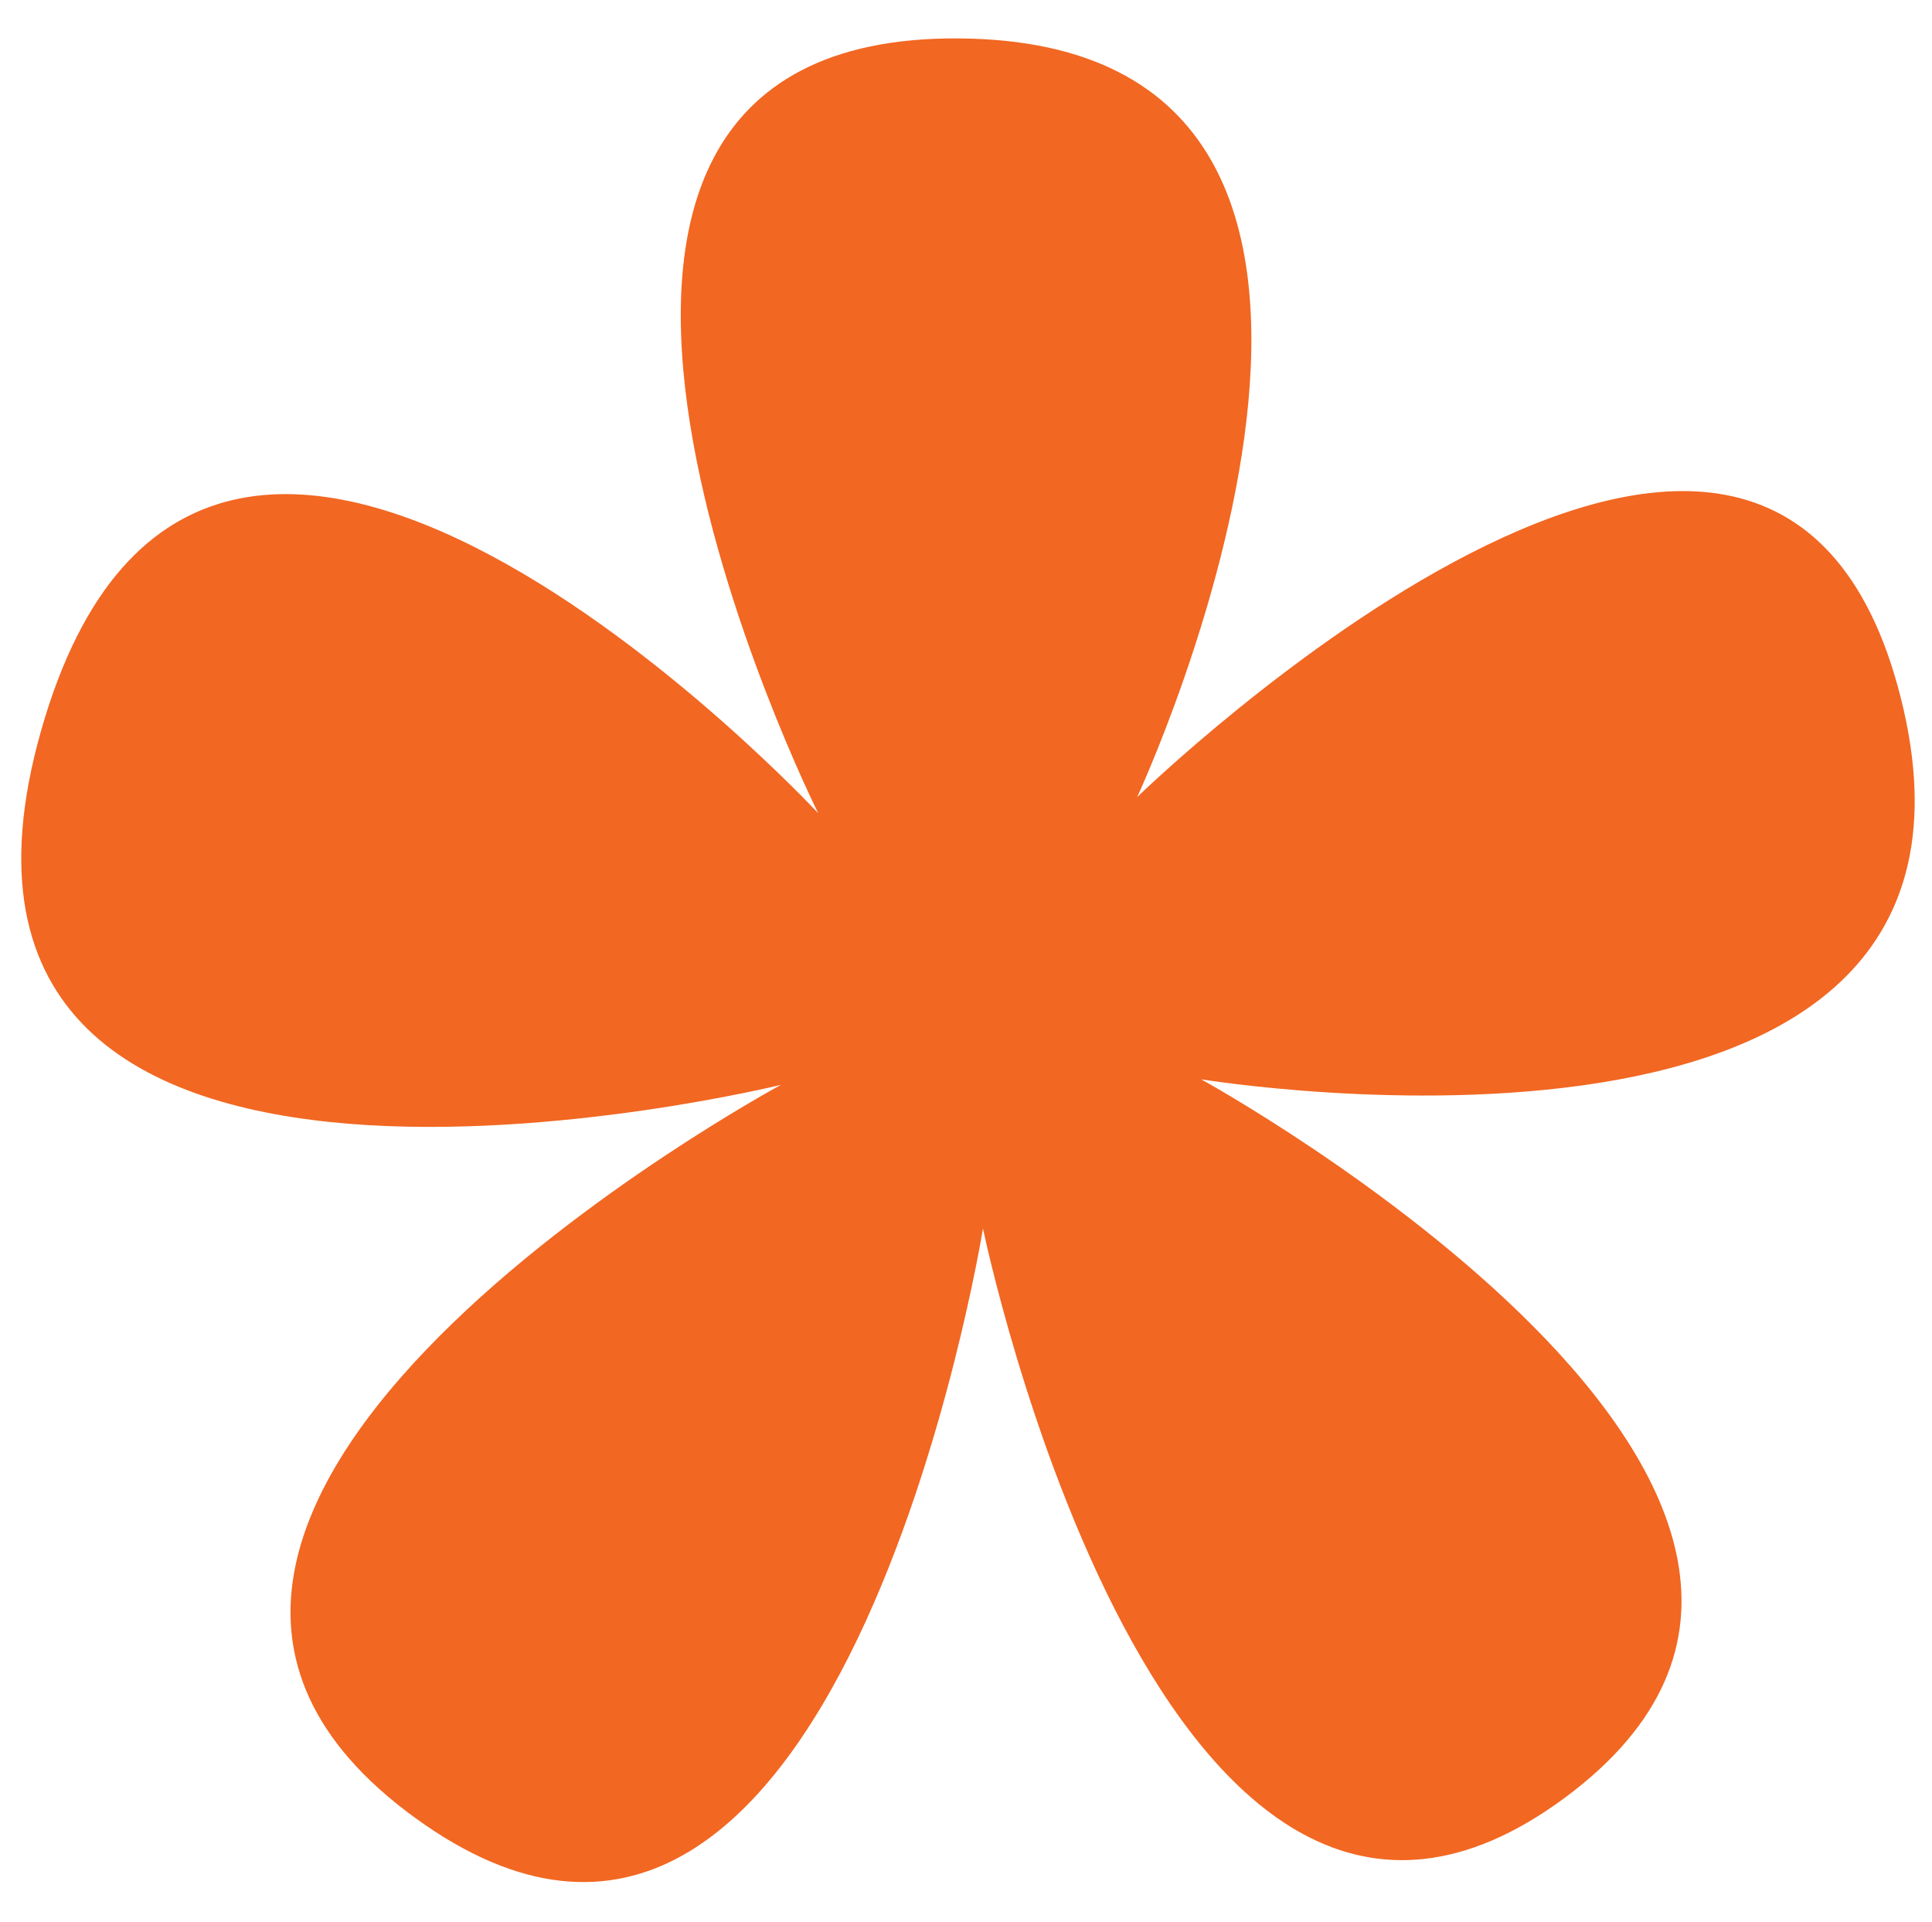
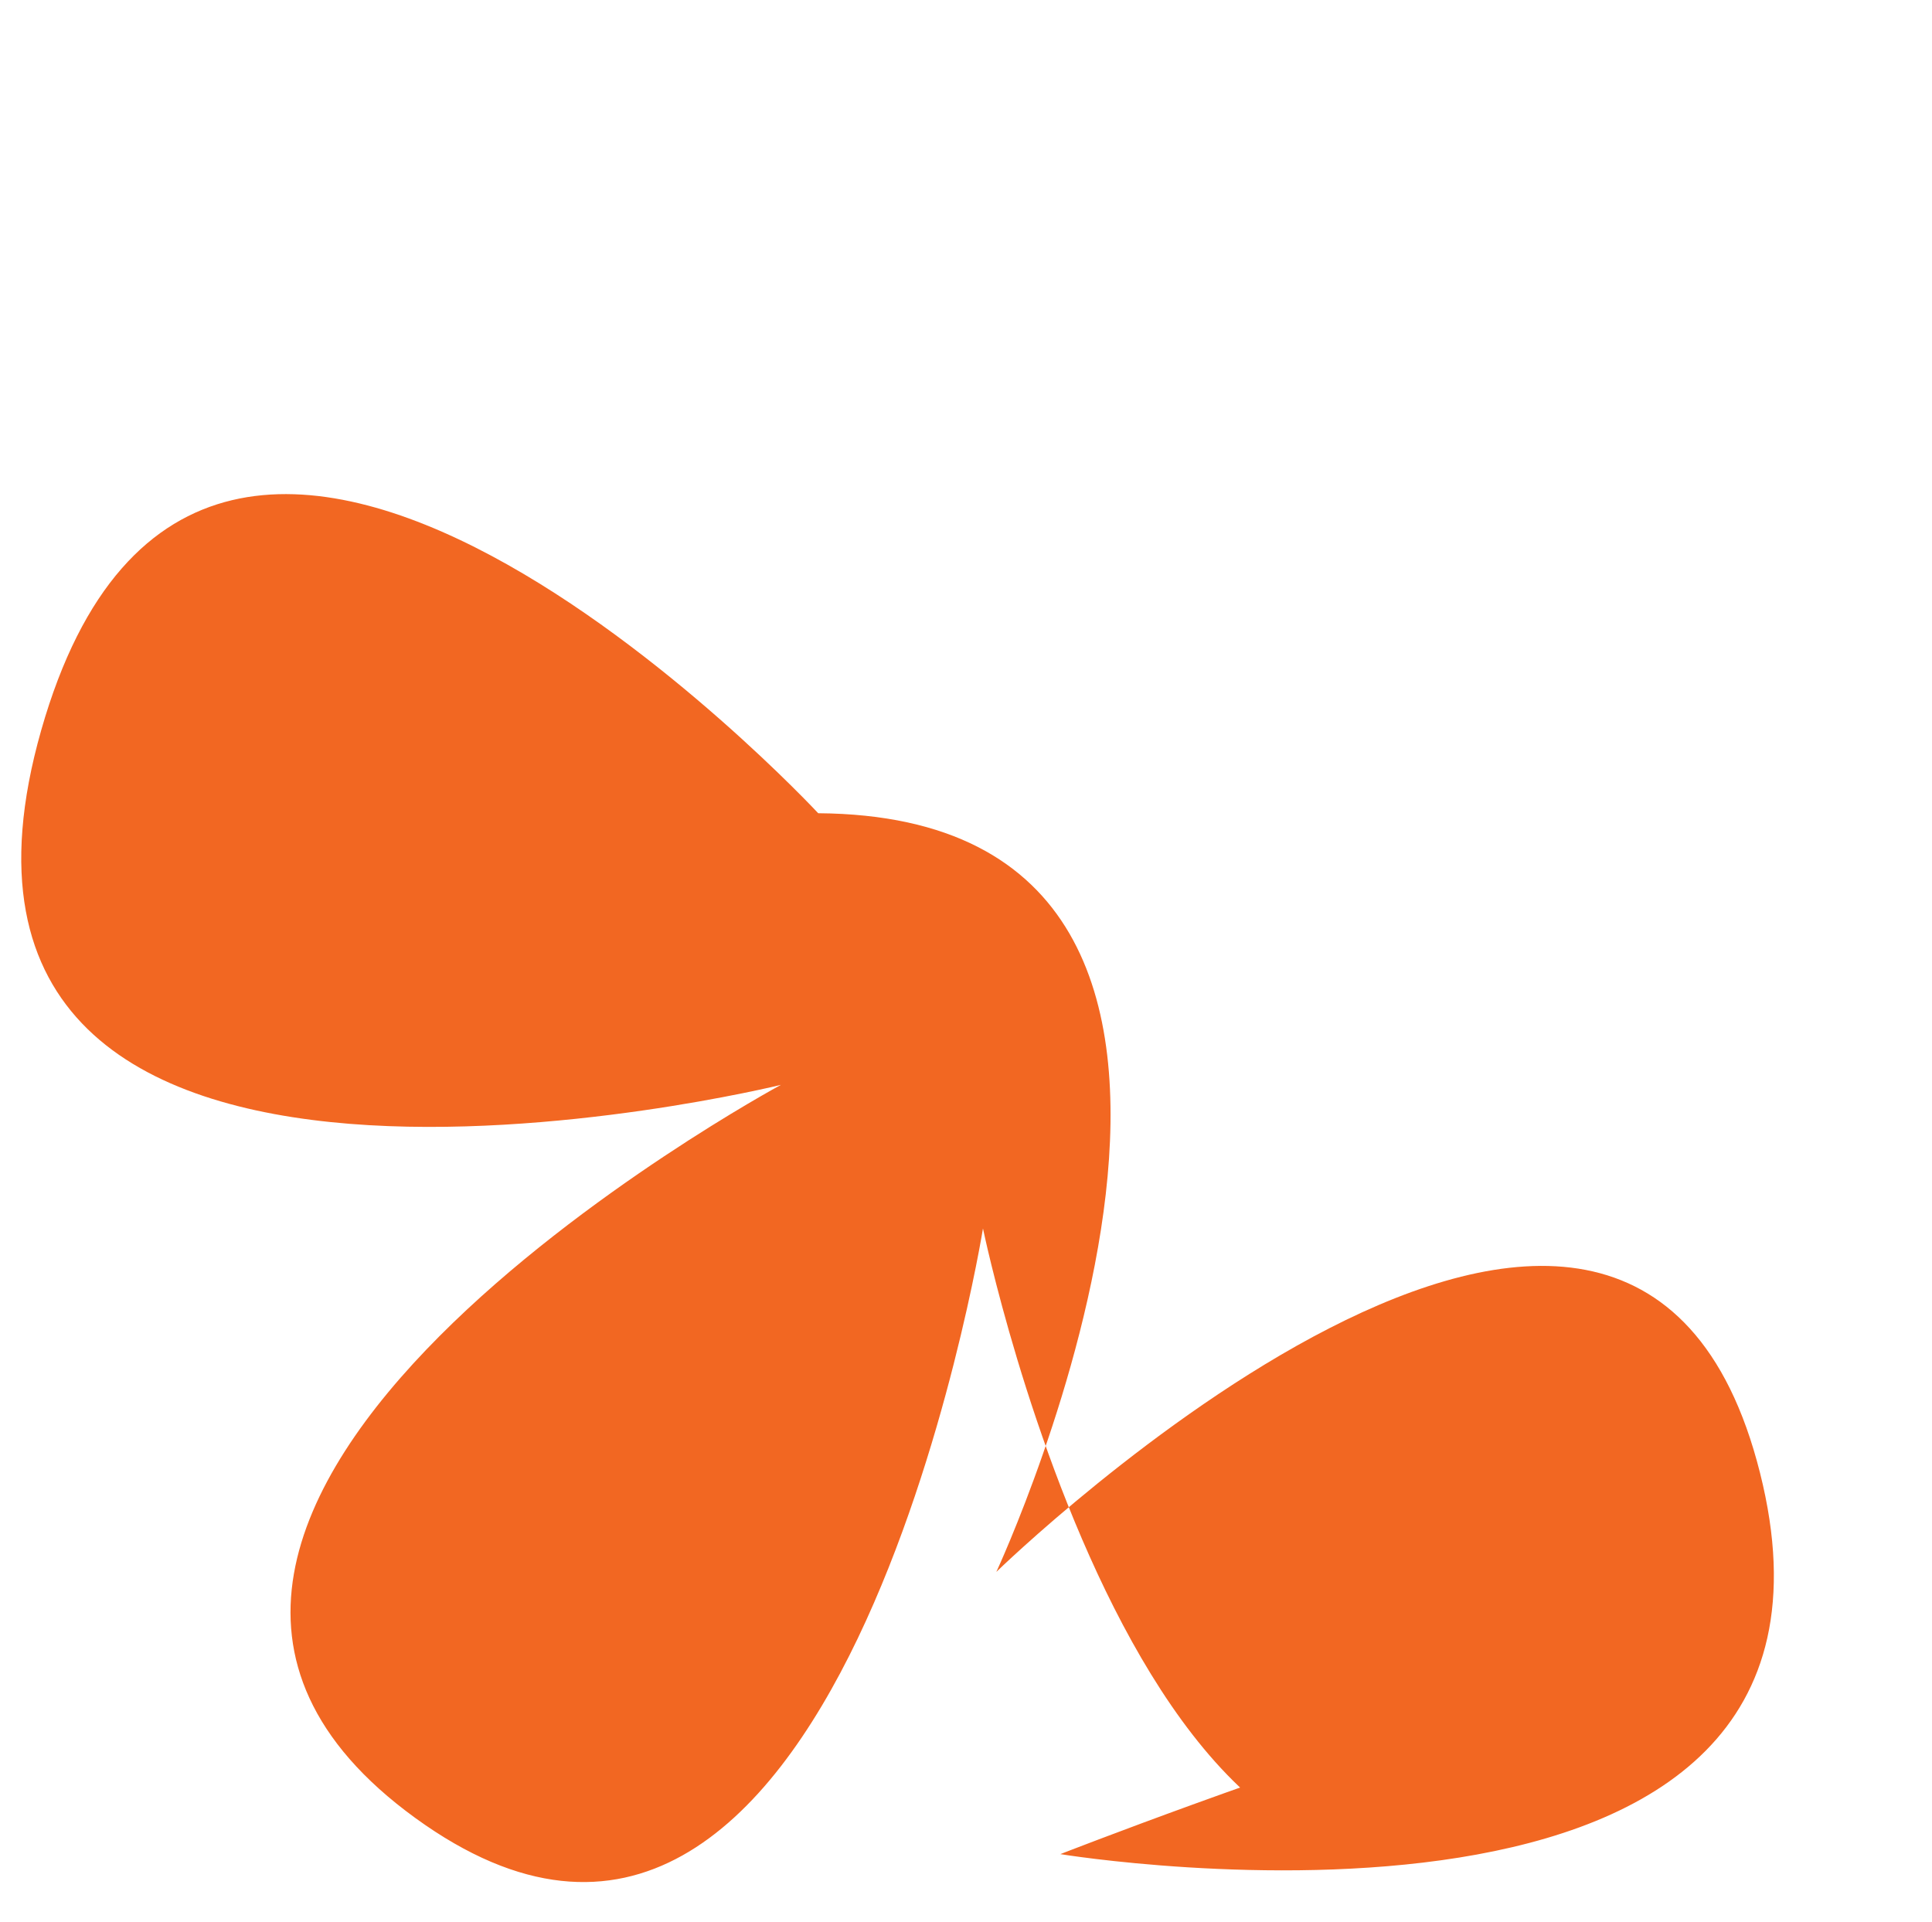
<svg xmlns="http://www.w3.org/2000/svg" version="1.1" id="Layer_1" x="0px" y="0px" viewBox="0 0 34.71 34.53" style="enable-background:new 0 0 34.71 34.53;" xml:space="preserve">
  <style type="text/css">
	.st0{fill:#F26722;}
</style>
-   <path class="st0" d="M28.11,32.3c-7.23,5.35-10.45-10.23-10.45-10.23s-2.6,16.11-10.2,10.59c-7.6-5.52,6.57-13.17,6.57-13.17  s-16.24,3.99-13.29-6.37c2.95-10.35,13.96,1.49,13.96,1.49S7.72,0.62,17.23,0.69c9.51,0.07,3.2,13.63,3.2,13.63  s11.38-11.08,13.72-1.78c2.34,9.3-12.57,6.85-12.57,6.85S35.34,26.95,28.11,32.3z" />
+   <path class="st0" d="M28.11,32.3c-7.23,5.35-10.45-10.23-10.45-10.23s-2.6,16.11-10.2,10.59c-7.6-5.52,6.57-13.17,6.57-13.17  s-16.24,3.99-13.29-6.37c2.95-10.35,13.96,1.49,13.96,1.49c9.51,0.07,3.2,13.63,3.2,13.63  s11.38-11.08,13.72-1.78c2.34,9.3-12.57,6.85-12.57,6.85S35.34,26.95,28.11,32.3z" />
  <g>
</g>
  <g>
</g>
  <g>
</g>
  <g>
</g>
  <g>
</g>
  <g>
</g>
</svg>